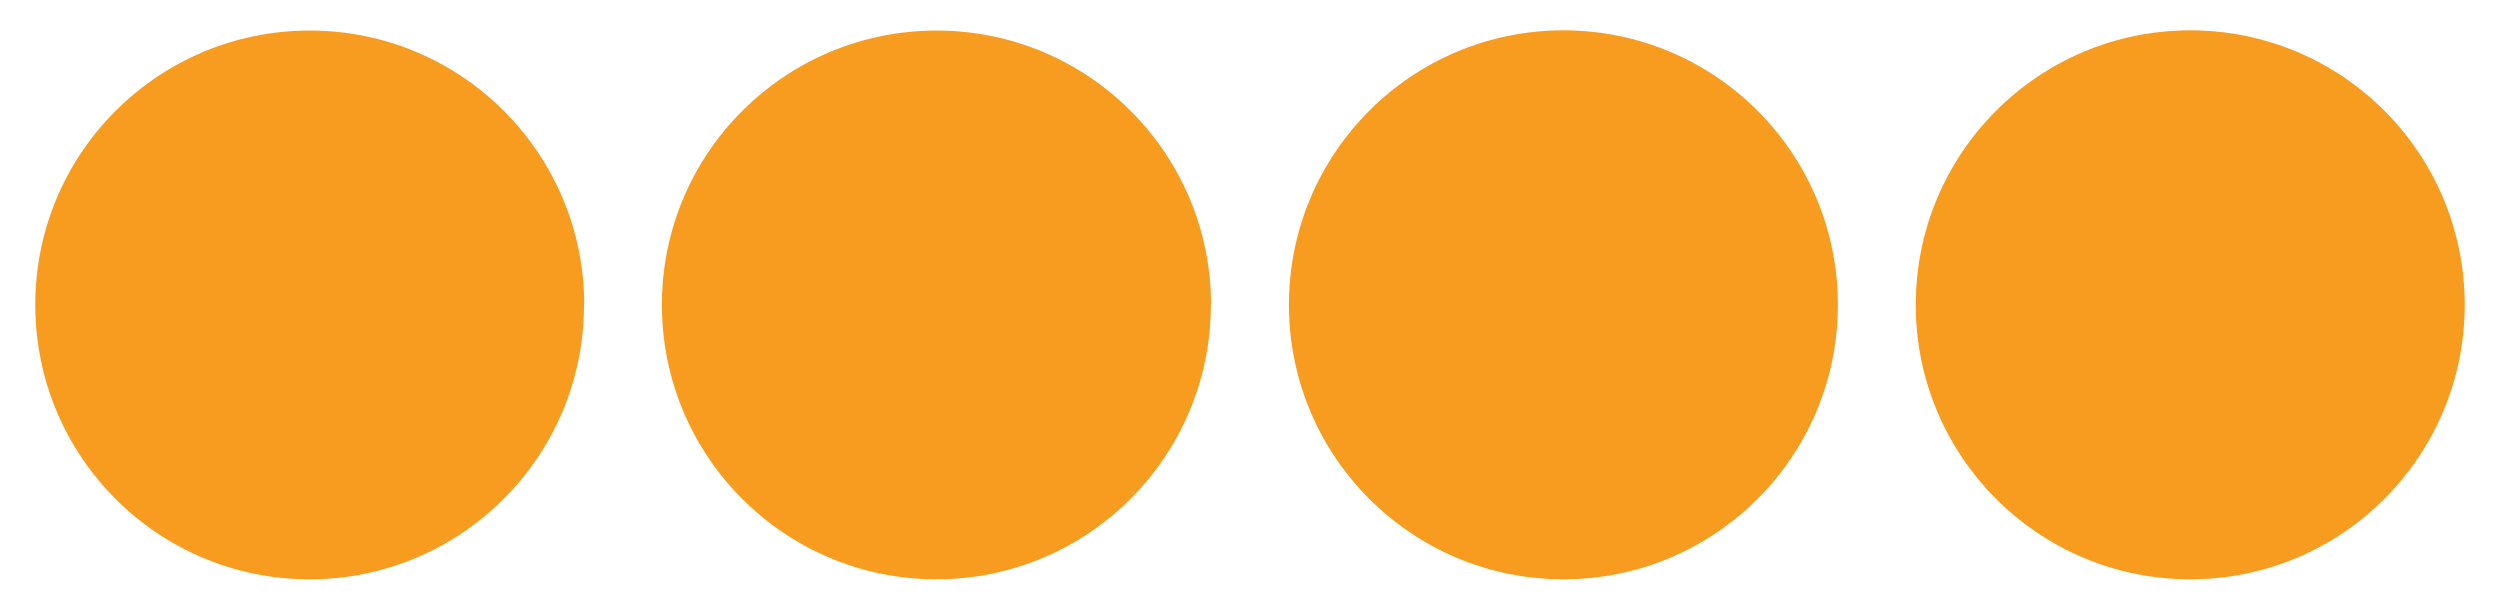
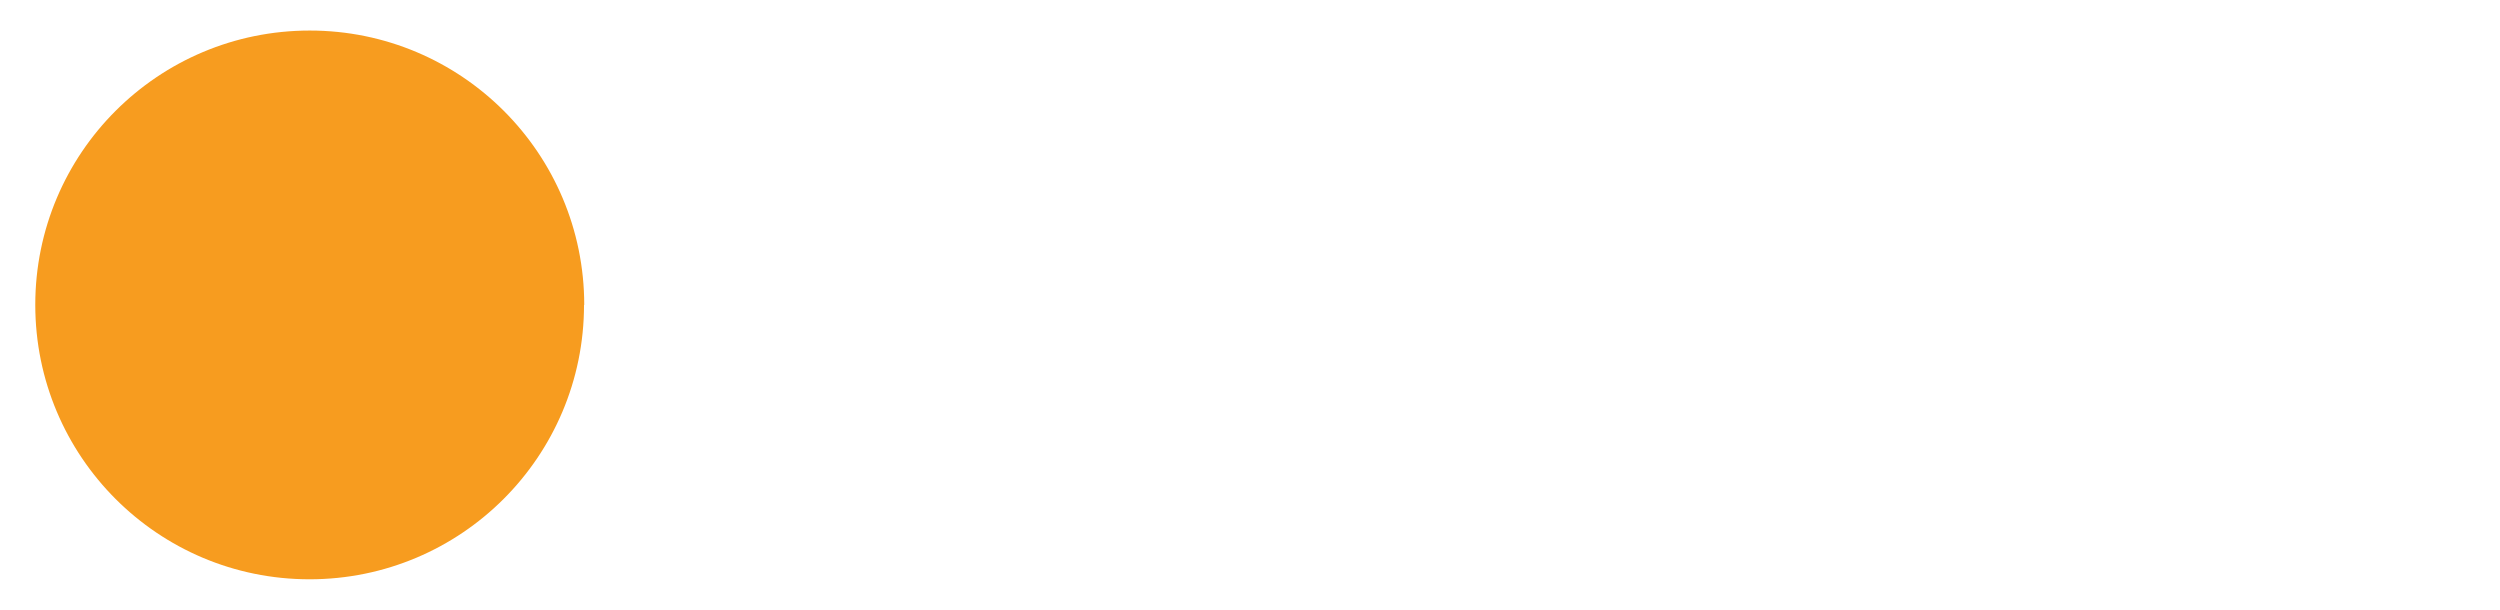
<svg xmlns="http://www.w3.org/2000/svg" id="Layer_1" data-name="Layer 1" viewBox="0 0 116.22 28.35">
  <defs>
    <style>
      .cls-1 {
        fill: none;
      }

      .cls-2 {
        clip-path: url(#clippath);
      }

      .cls-3 {
        fill: #f79c1f;
      }
    </style>
    <clipPath id="clippath">
      <rect class="cls-1" width="116.22" height="28.35" />
    </clipPath>
  </defs>
  <g class="cls-2">
    <path class="cls-3" d="m27.15,14.17c0,7.05-5.71,12.76-12.76,12.76S1.64,21.22,1.64,14.17,7.35,1.42,14.4,1.42s12.76,5.71,12.76,12.76" />
-     <path class="cls-3" d="m56.29,14.17c0,7.05-5.71,12.76-12.76,12.76s-12.76-5.71-12.76-12.76S36.49,1.42,43.54,1.42s12.76,5.71,12.76,12.76" />
-     <path class="cls-3" d="m85.44,14.17c0,7.05-5.71,12.76-12.76,12.76s-12.76-5.71-12.76-12.76,5.71-12.76,12.76-12.76,12.76,5.71,12.76,12.76" />
-     <path class="cls-3" d="m114.58,14.17c0,7.05-5.71,12.76-12.76,12.76s-12.76-5.71-12.76-12.76,5.71-12.76,12.76-12.76,12.76,5.71,12.76,12.76" />
  </g>
</svg>